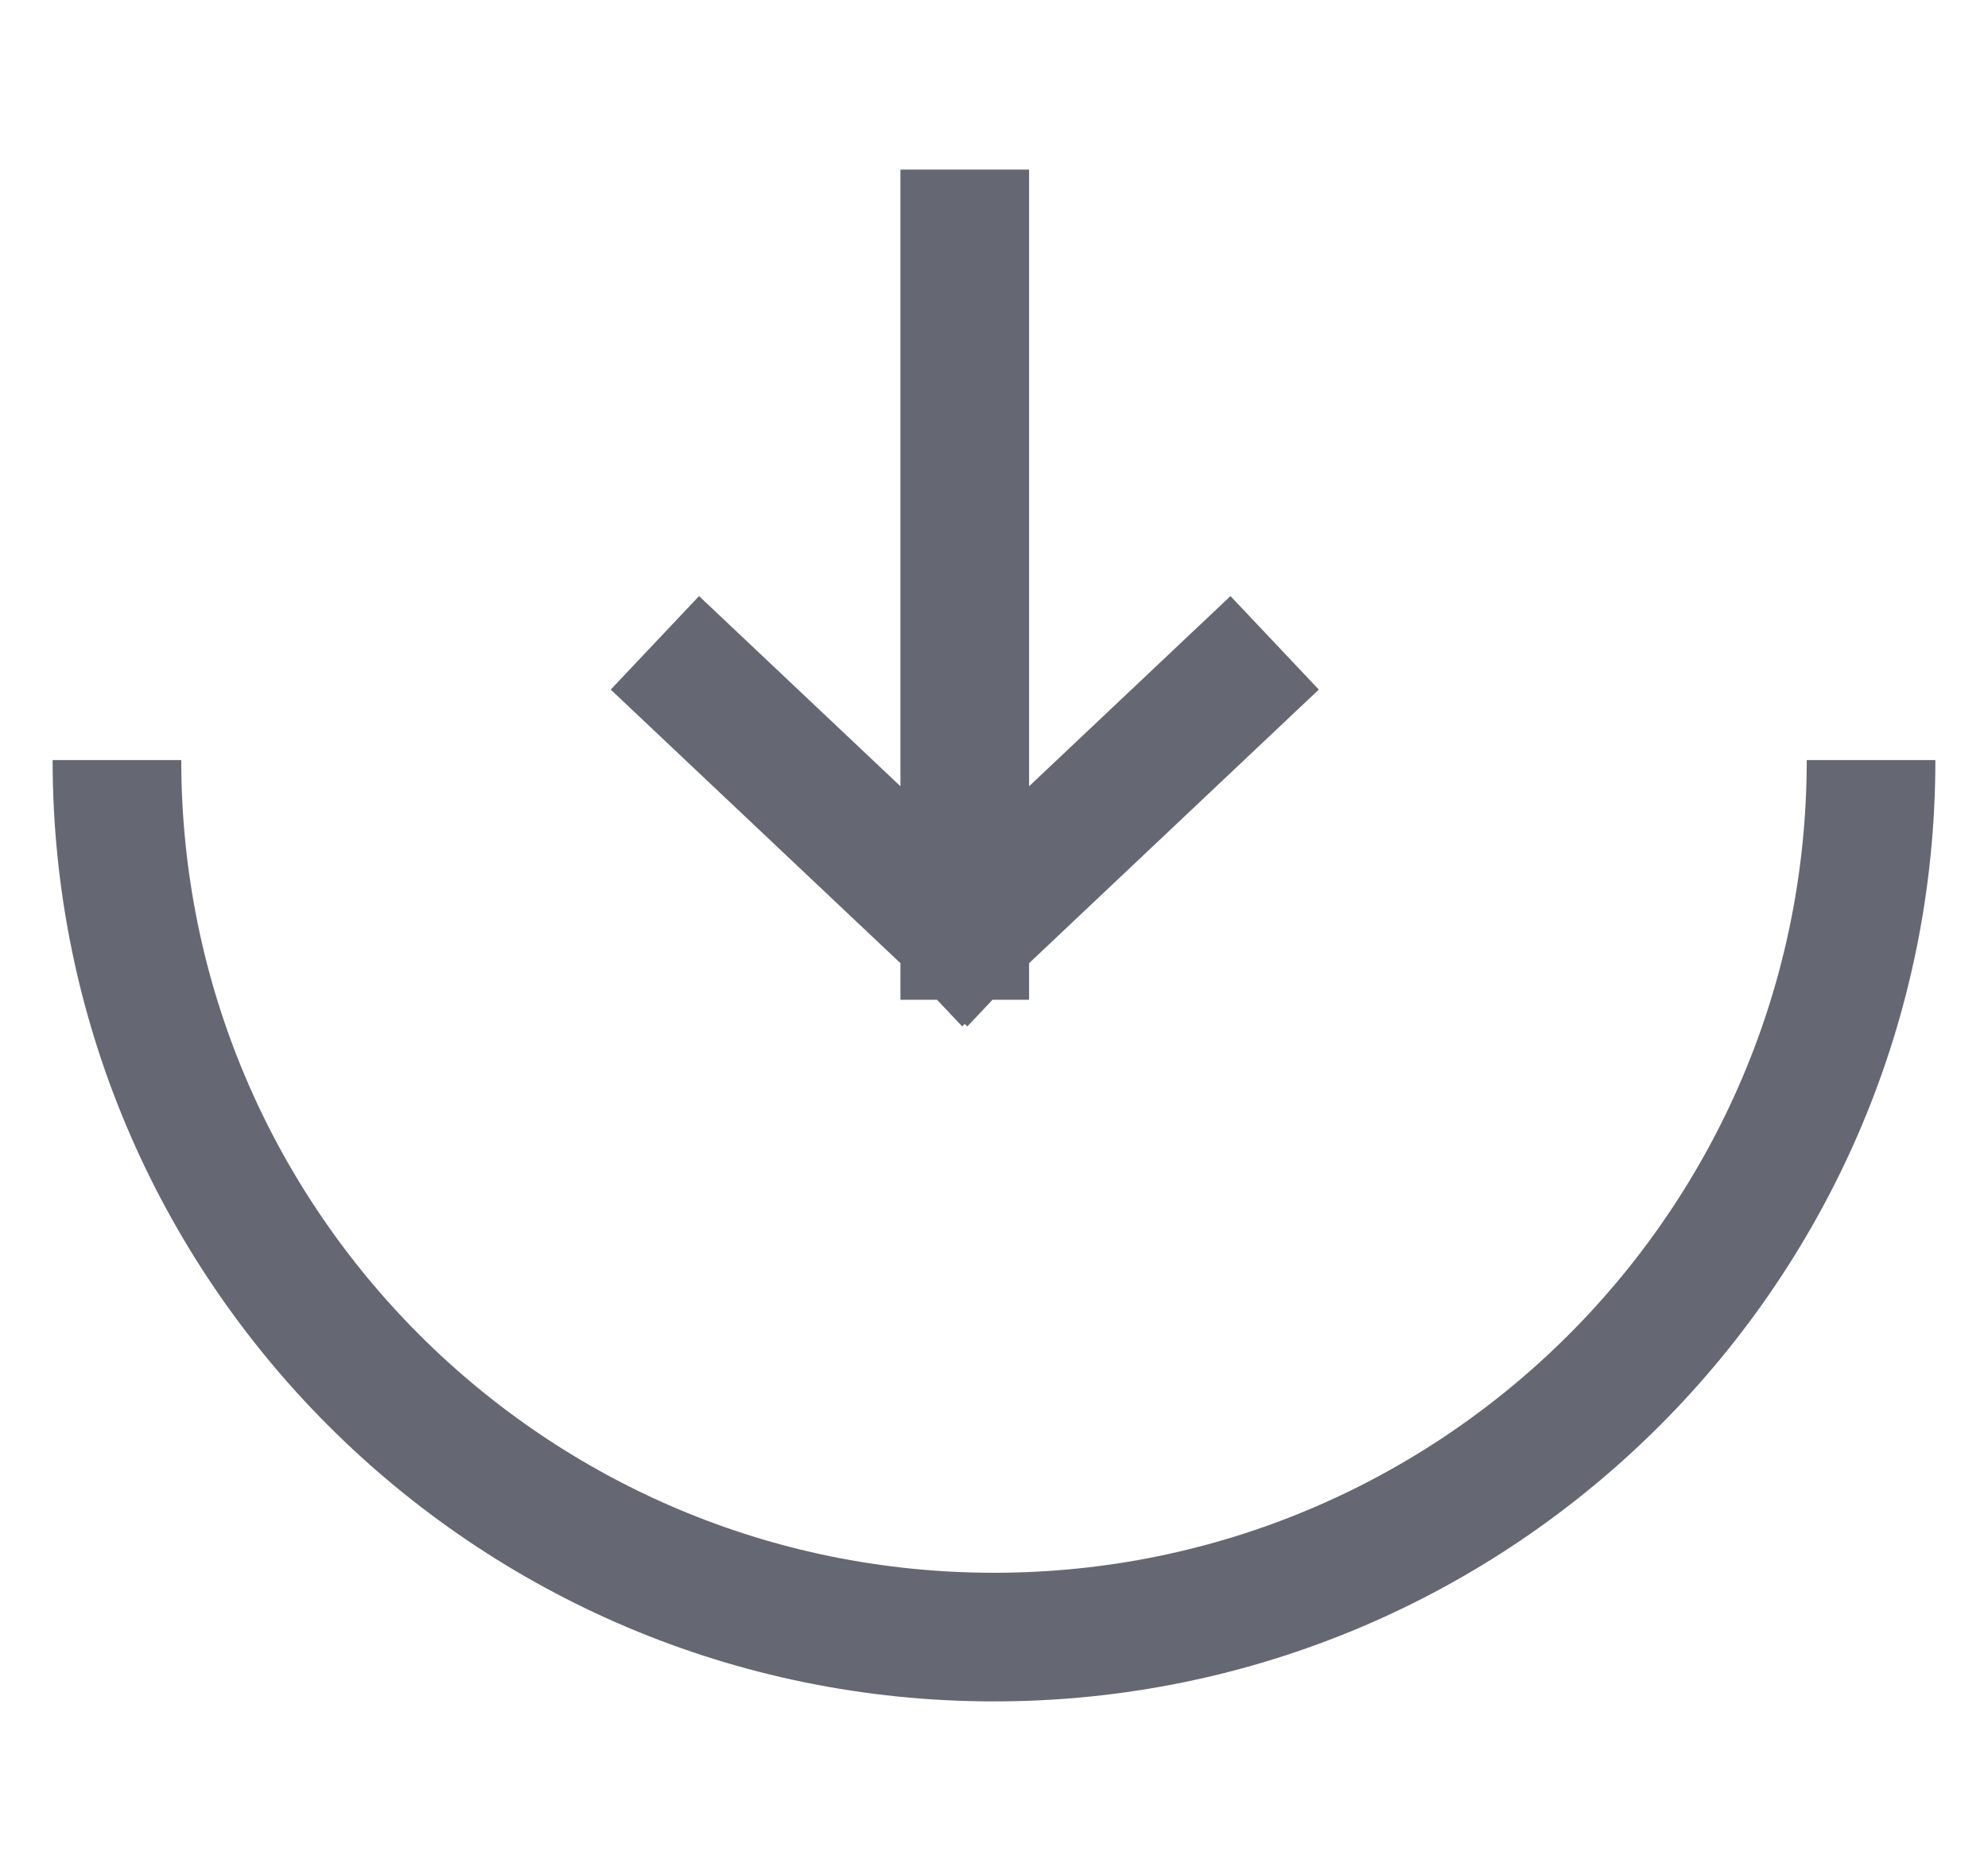
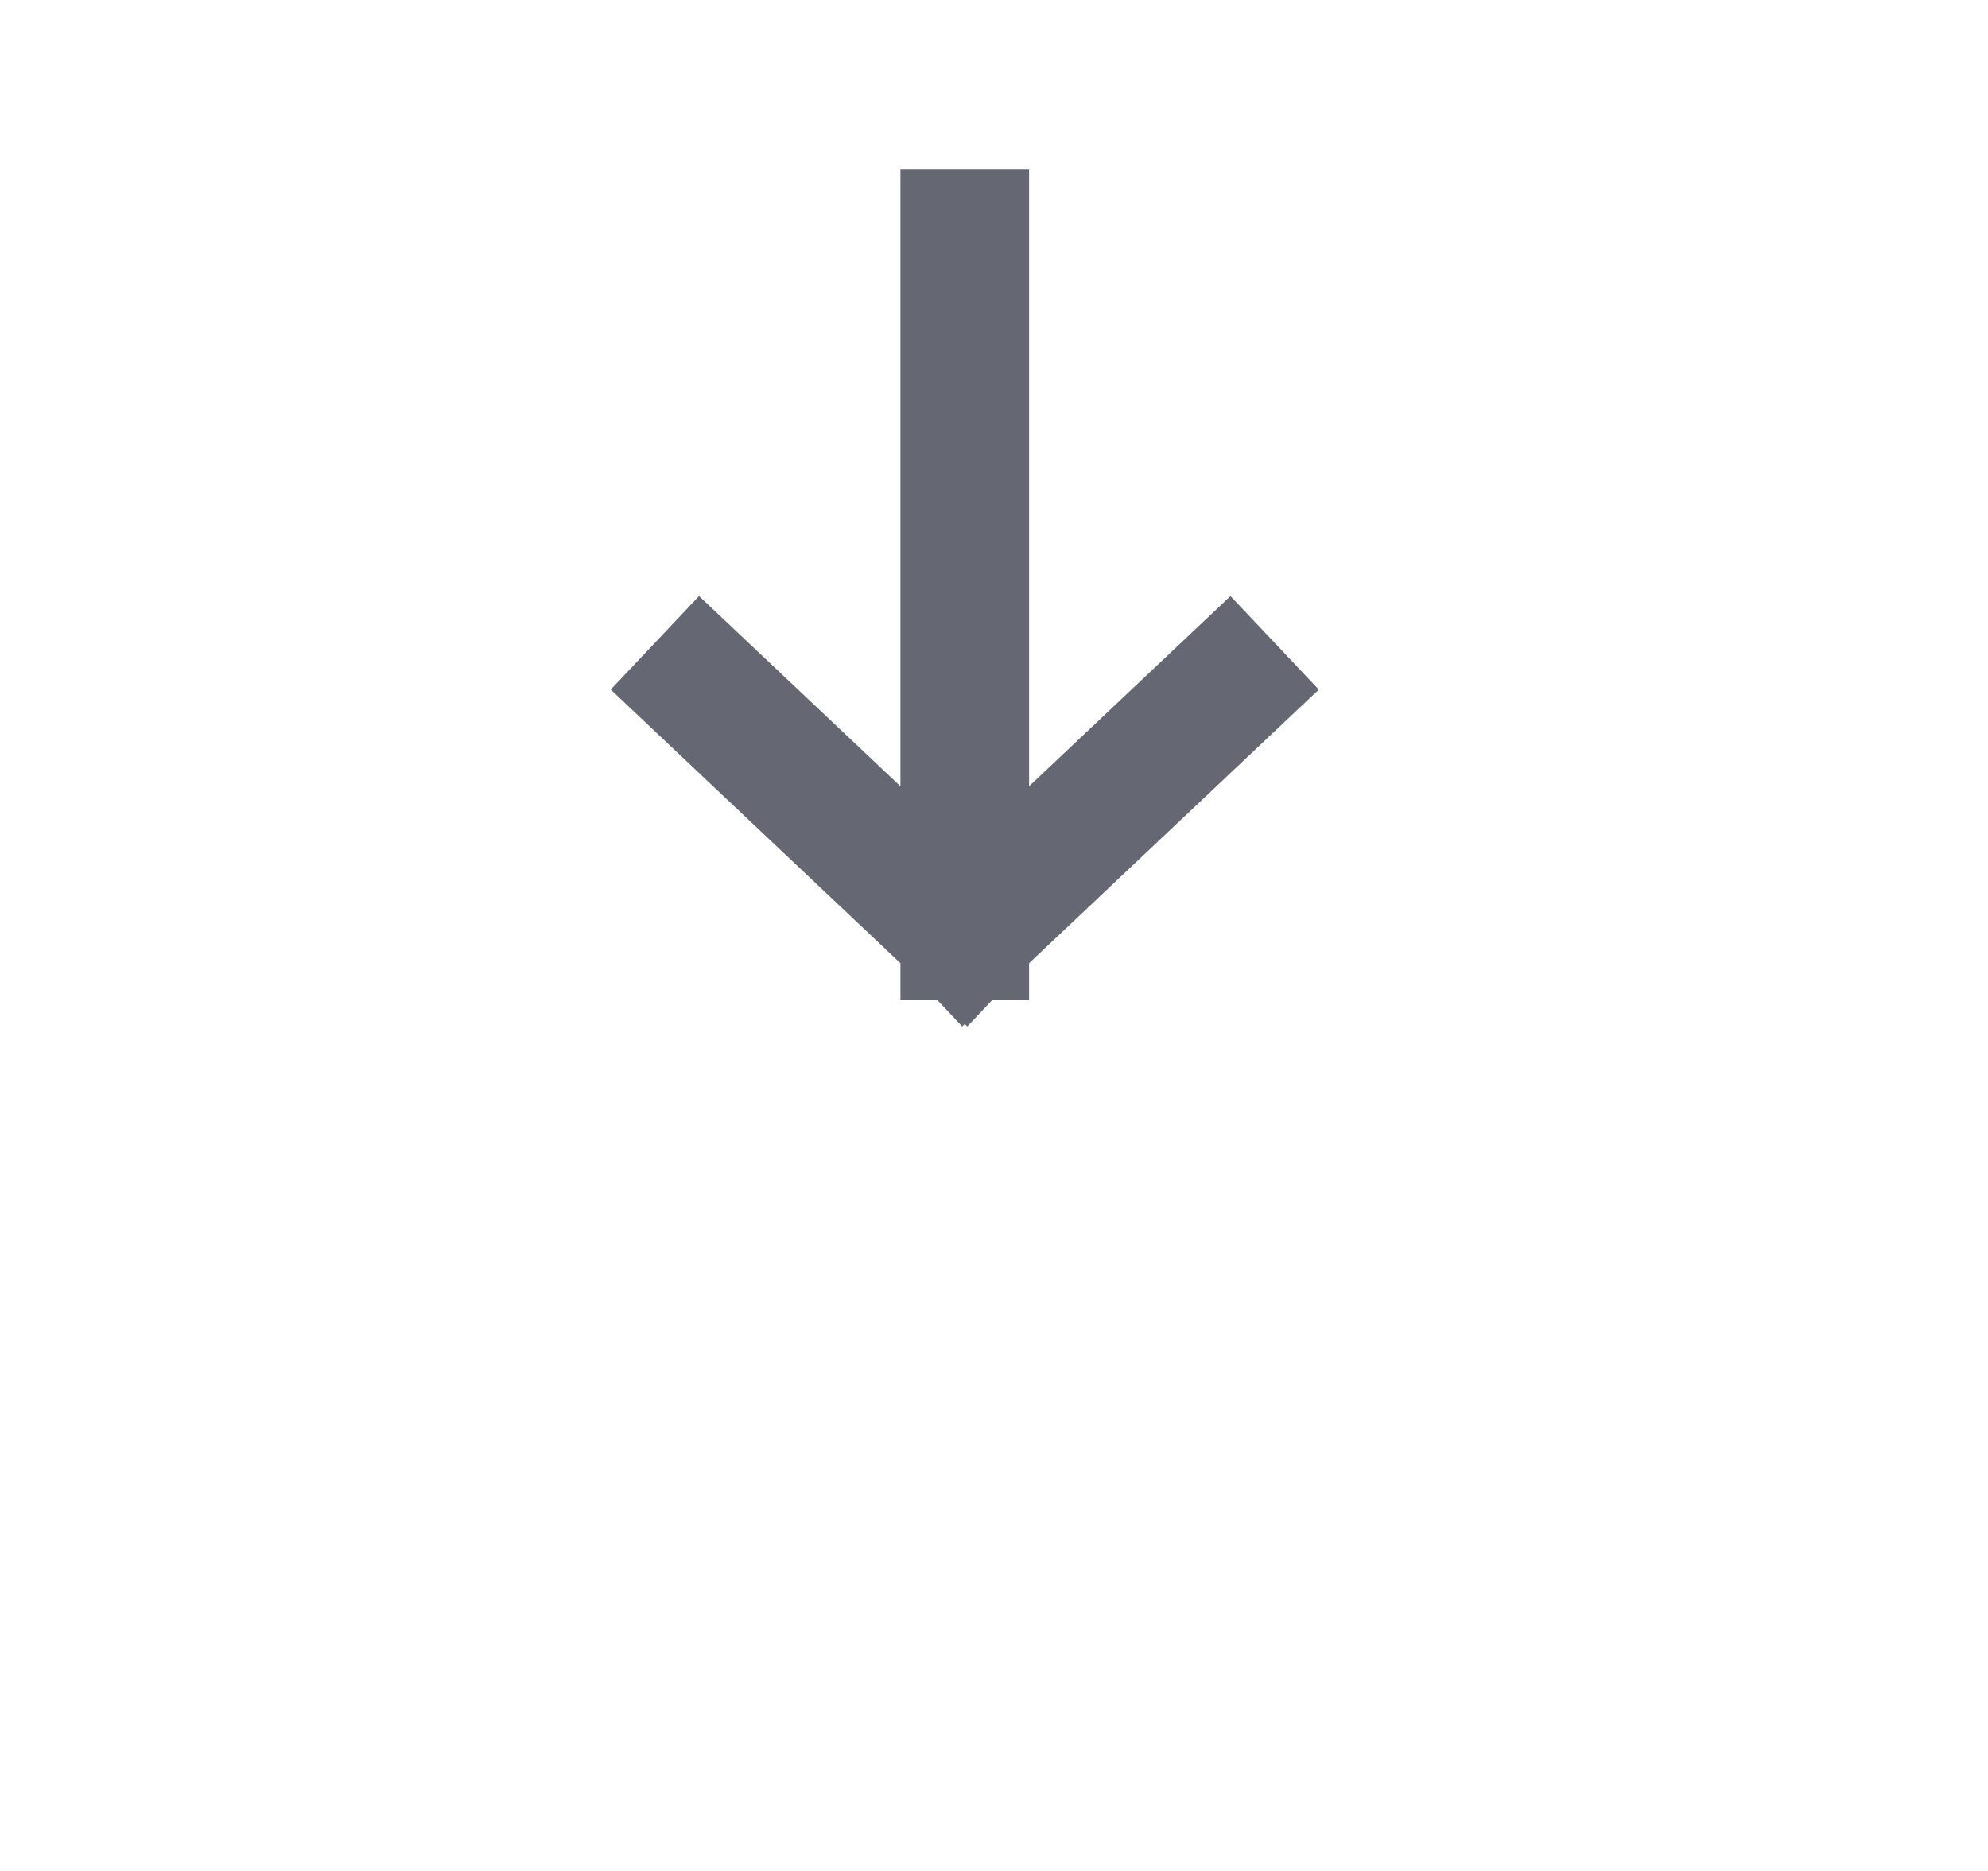
<svg xmlns="http://www.w3.org/2000/svg" width="34" height="32" fill="none">
  <path stroke="#656772" stroke-linecap="square" stroke-linejoin="round" stroke-width="2.2" d="M16.5 4v12m0 0L12 11.75M16.5 16l4.5-4.25" />
-   <path stroke="#656772" stroke-width="2.2" d="M2 13c0 8.284 6.716 15 15 15 8.284 0 15-6.716 15-15" />
</svg>